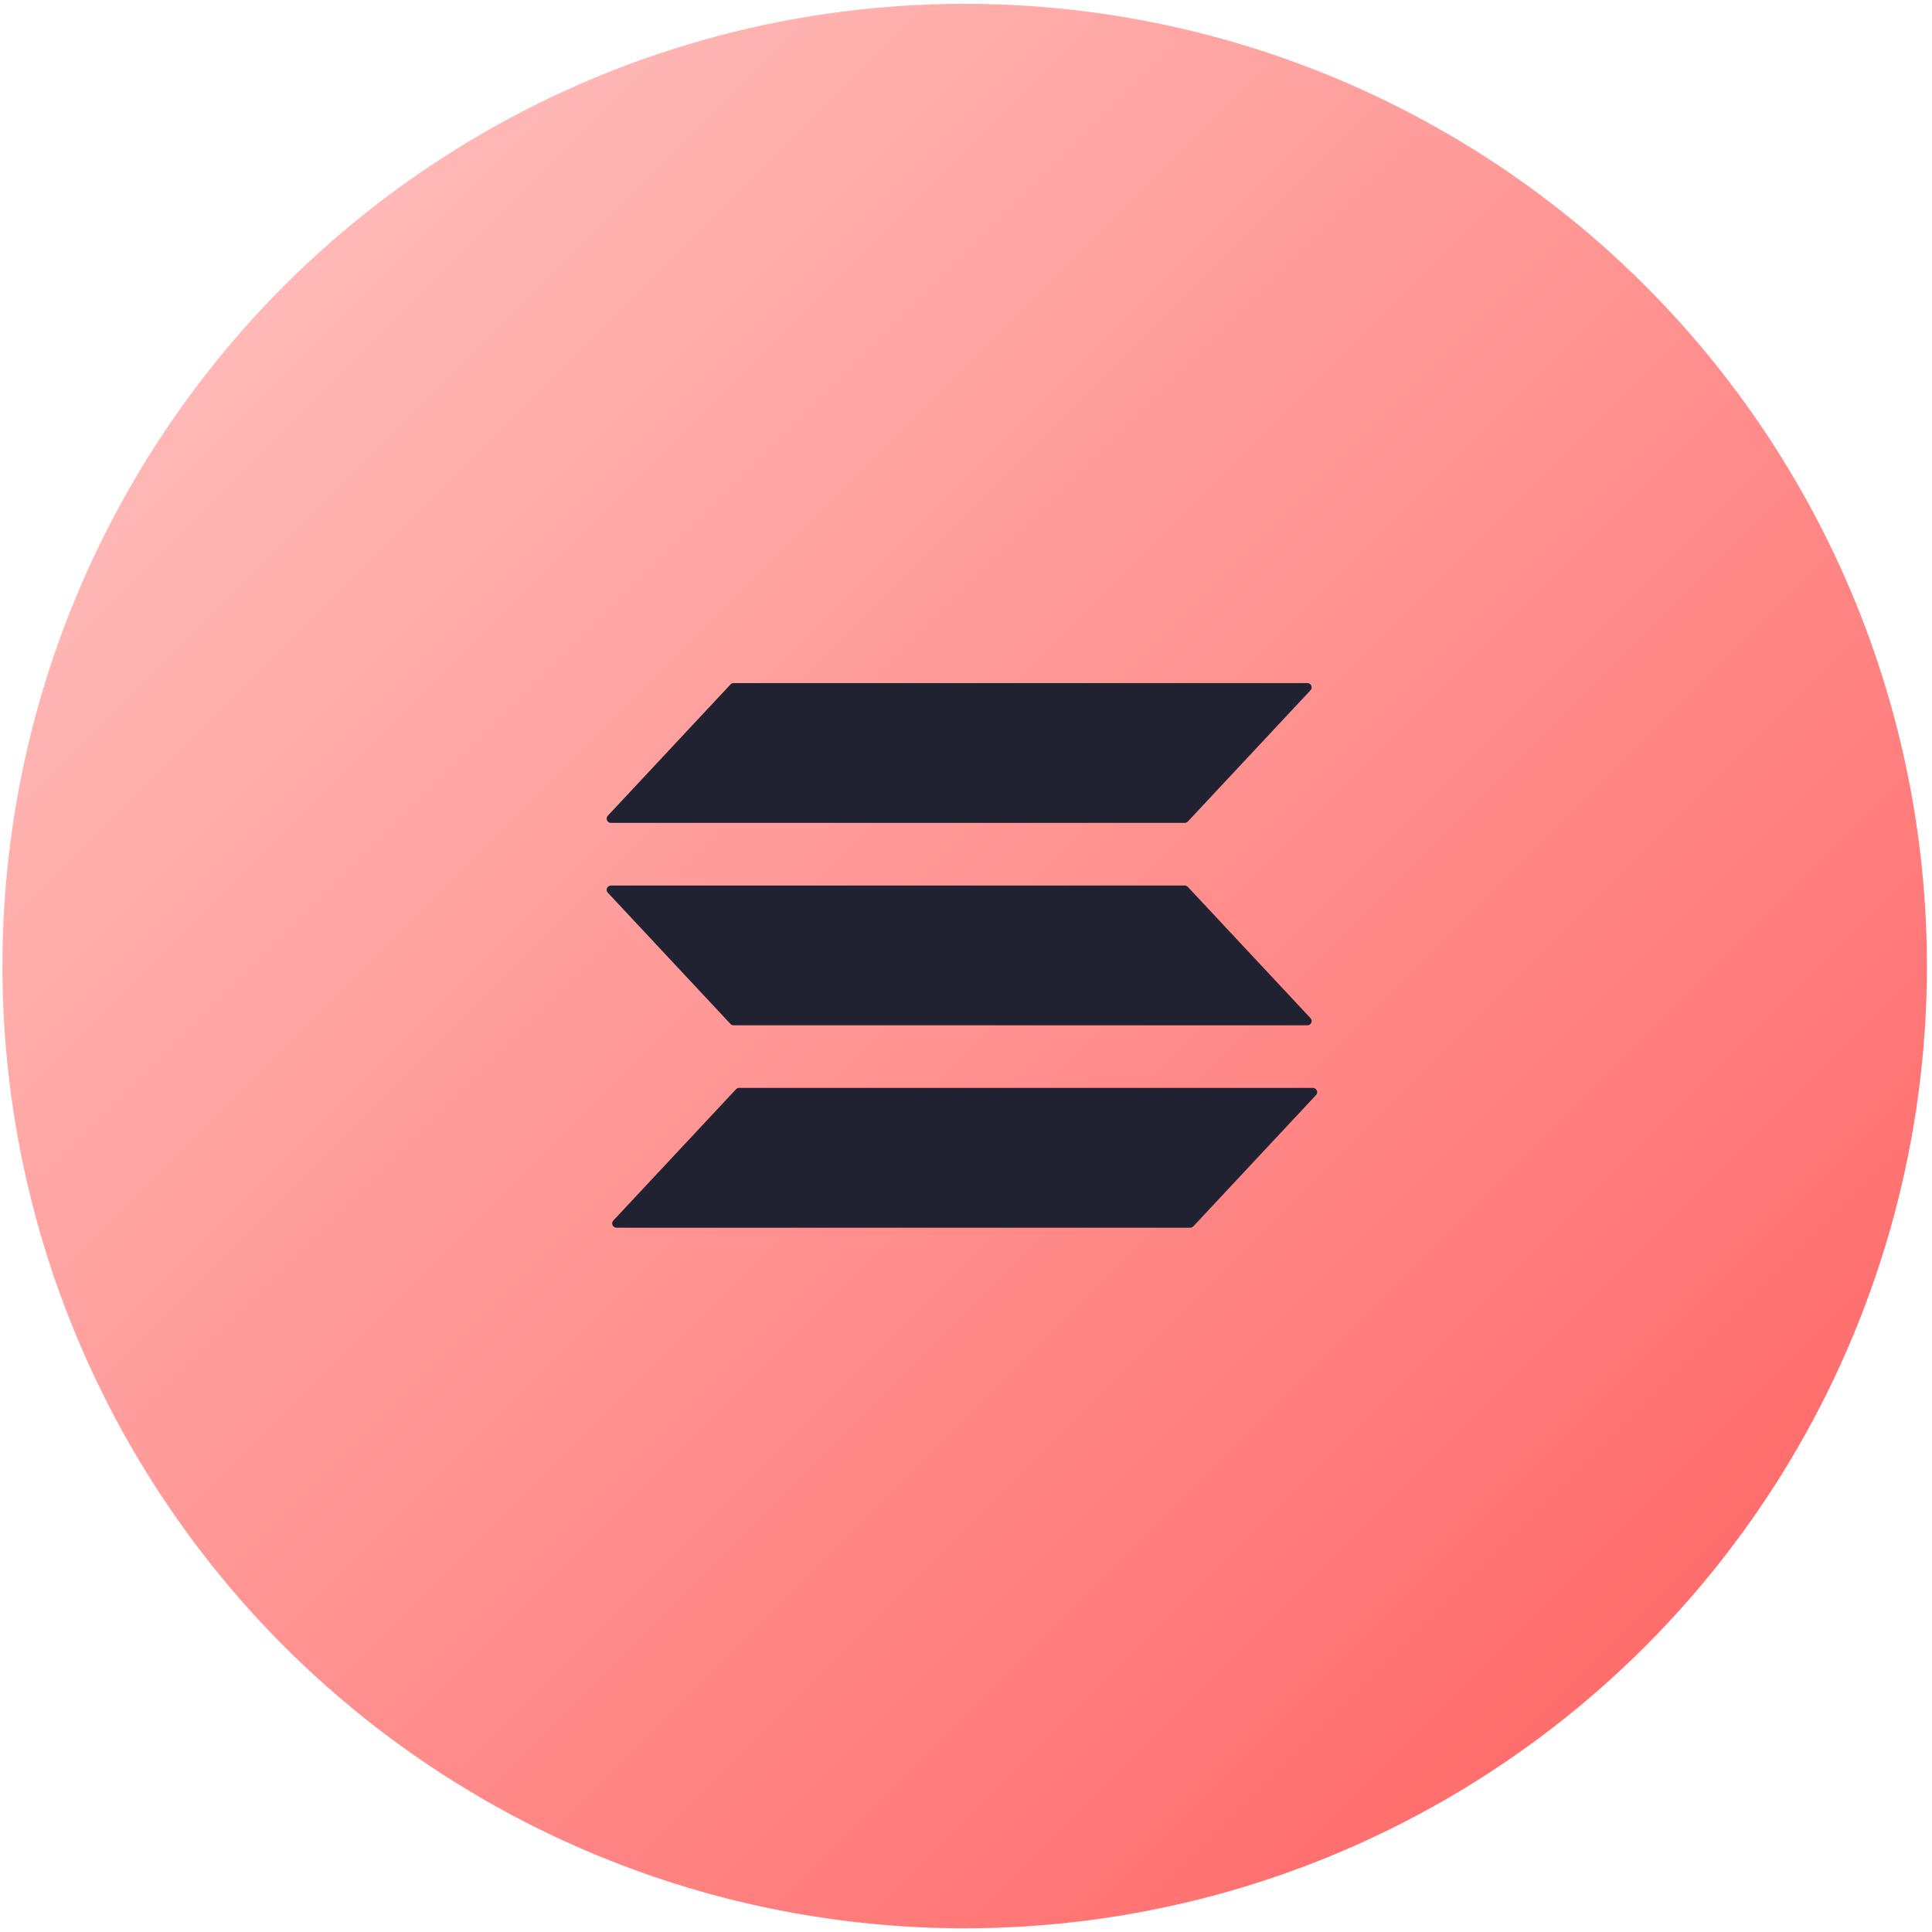
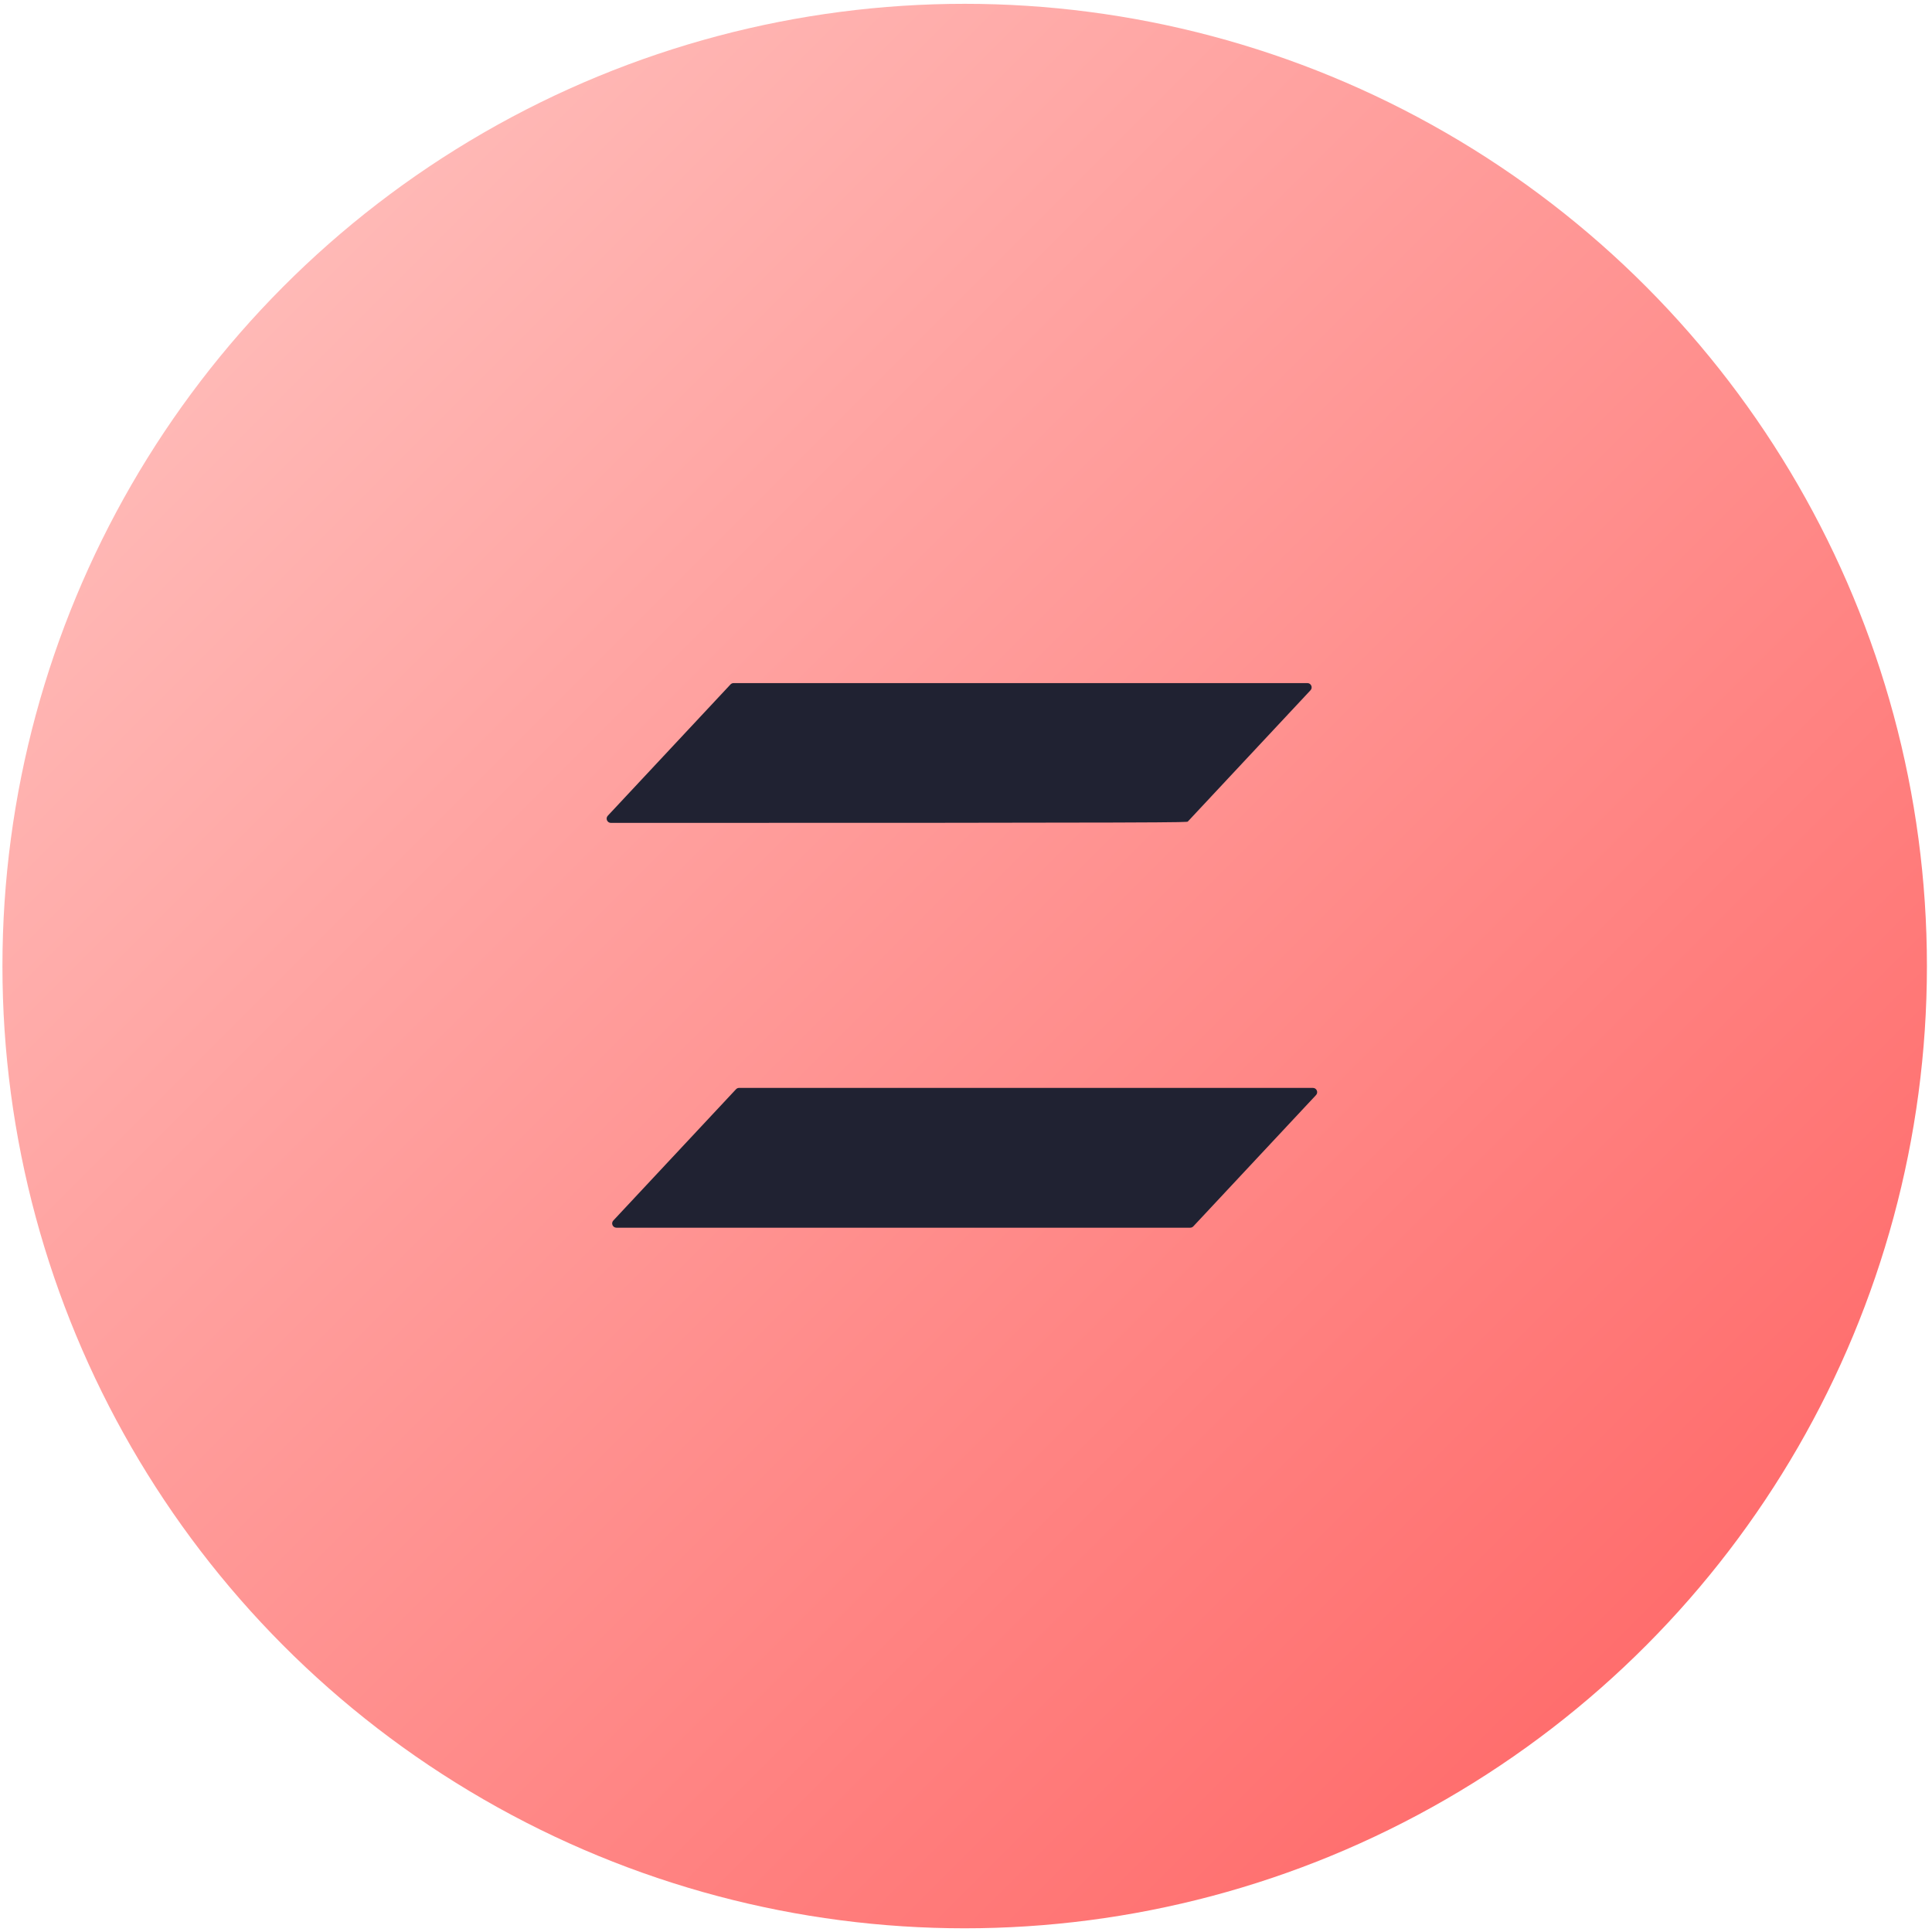
<svg xmlns="http://www.w3.org/2000/svg" width="257" height="257" viewBox="0 0 257 257" fill="none">
  <circle cx="128.324" cy="128.508" r="128" fill="url(#paint0_linear_9267_27820)" />
-   <path d="M173.905 90.867H97.585C97.425 90.867 97.278 90.934 97.171 91.047L80.852 108.509C80.511 108.87 80.772 109.464 81.266 109.464H157.592C157.752 109.464 157.899 109.398 158.006 109.284L174.326 91.822C174.666 91.462 174.406 90.867 173.911 90.867H173.905Z" fill="#202232" />
+   <path d="M173.905 90.867H97.585C97.425 90.867 97.278 90.934 97.171 91.047L80.852 108.509C80.511 108.87 80.772 109.464 81.266 109.464C157.752 109.464 157.899 109.398 158.006 109.284L174.326 91.822C174.666 91.462 174.406 90.867 173.911 90.867H173.905Z" fill="#202232" />
  <path d="M174.646 144.715H98.32C98.159 144.715 98.012 144.782 97.905 144.895L81.586 162.357C81.245 162.718 81.506 163.312 82 163.312H158.326C158.487 163.312 158.634 163.245 158.741 163.132L175.06 145.67C175.401 145.309 175.14 144.715 174.646 144.715Z" fill="#202232" />
-   <path d="M173.905 136.39H97.585C97.425 136.39 97.278 136.323 97.171 136.21L80.852 118.748C80.511 118.387 80.772 117.793 81.266 117.793H157.592C157.752 117.793 157.899 117.86 158.006 117.973L174.326 135.435C174.666 135.796 174.406 136.39 173.911 136.39H173.905Z" fill="#202232" />
  <defs>
    <linearGradient id="paint0_linear_9267_27820" x1="0.324" y1="0.508" x2="256.324" y2="256.508" gradientUnits="userSpaceOnUse">
      <stop stop-color="#FFC8C5" />
      <stop offset="1" stop-color="#FF5E5E" />
    </linearGradient>
  </defs>
</svg>